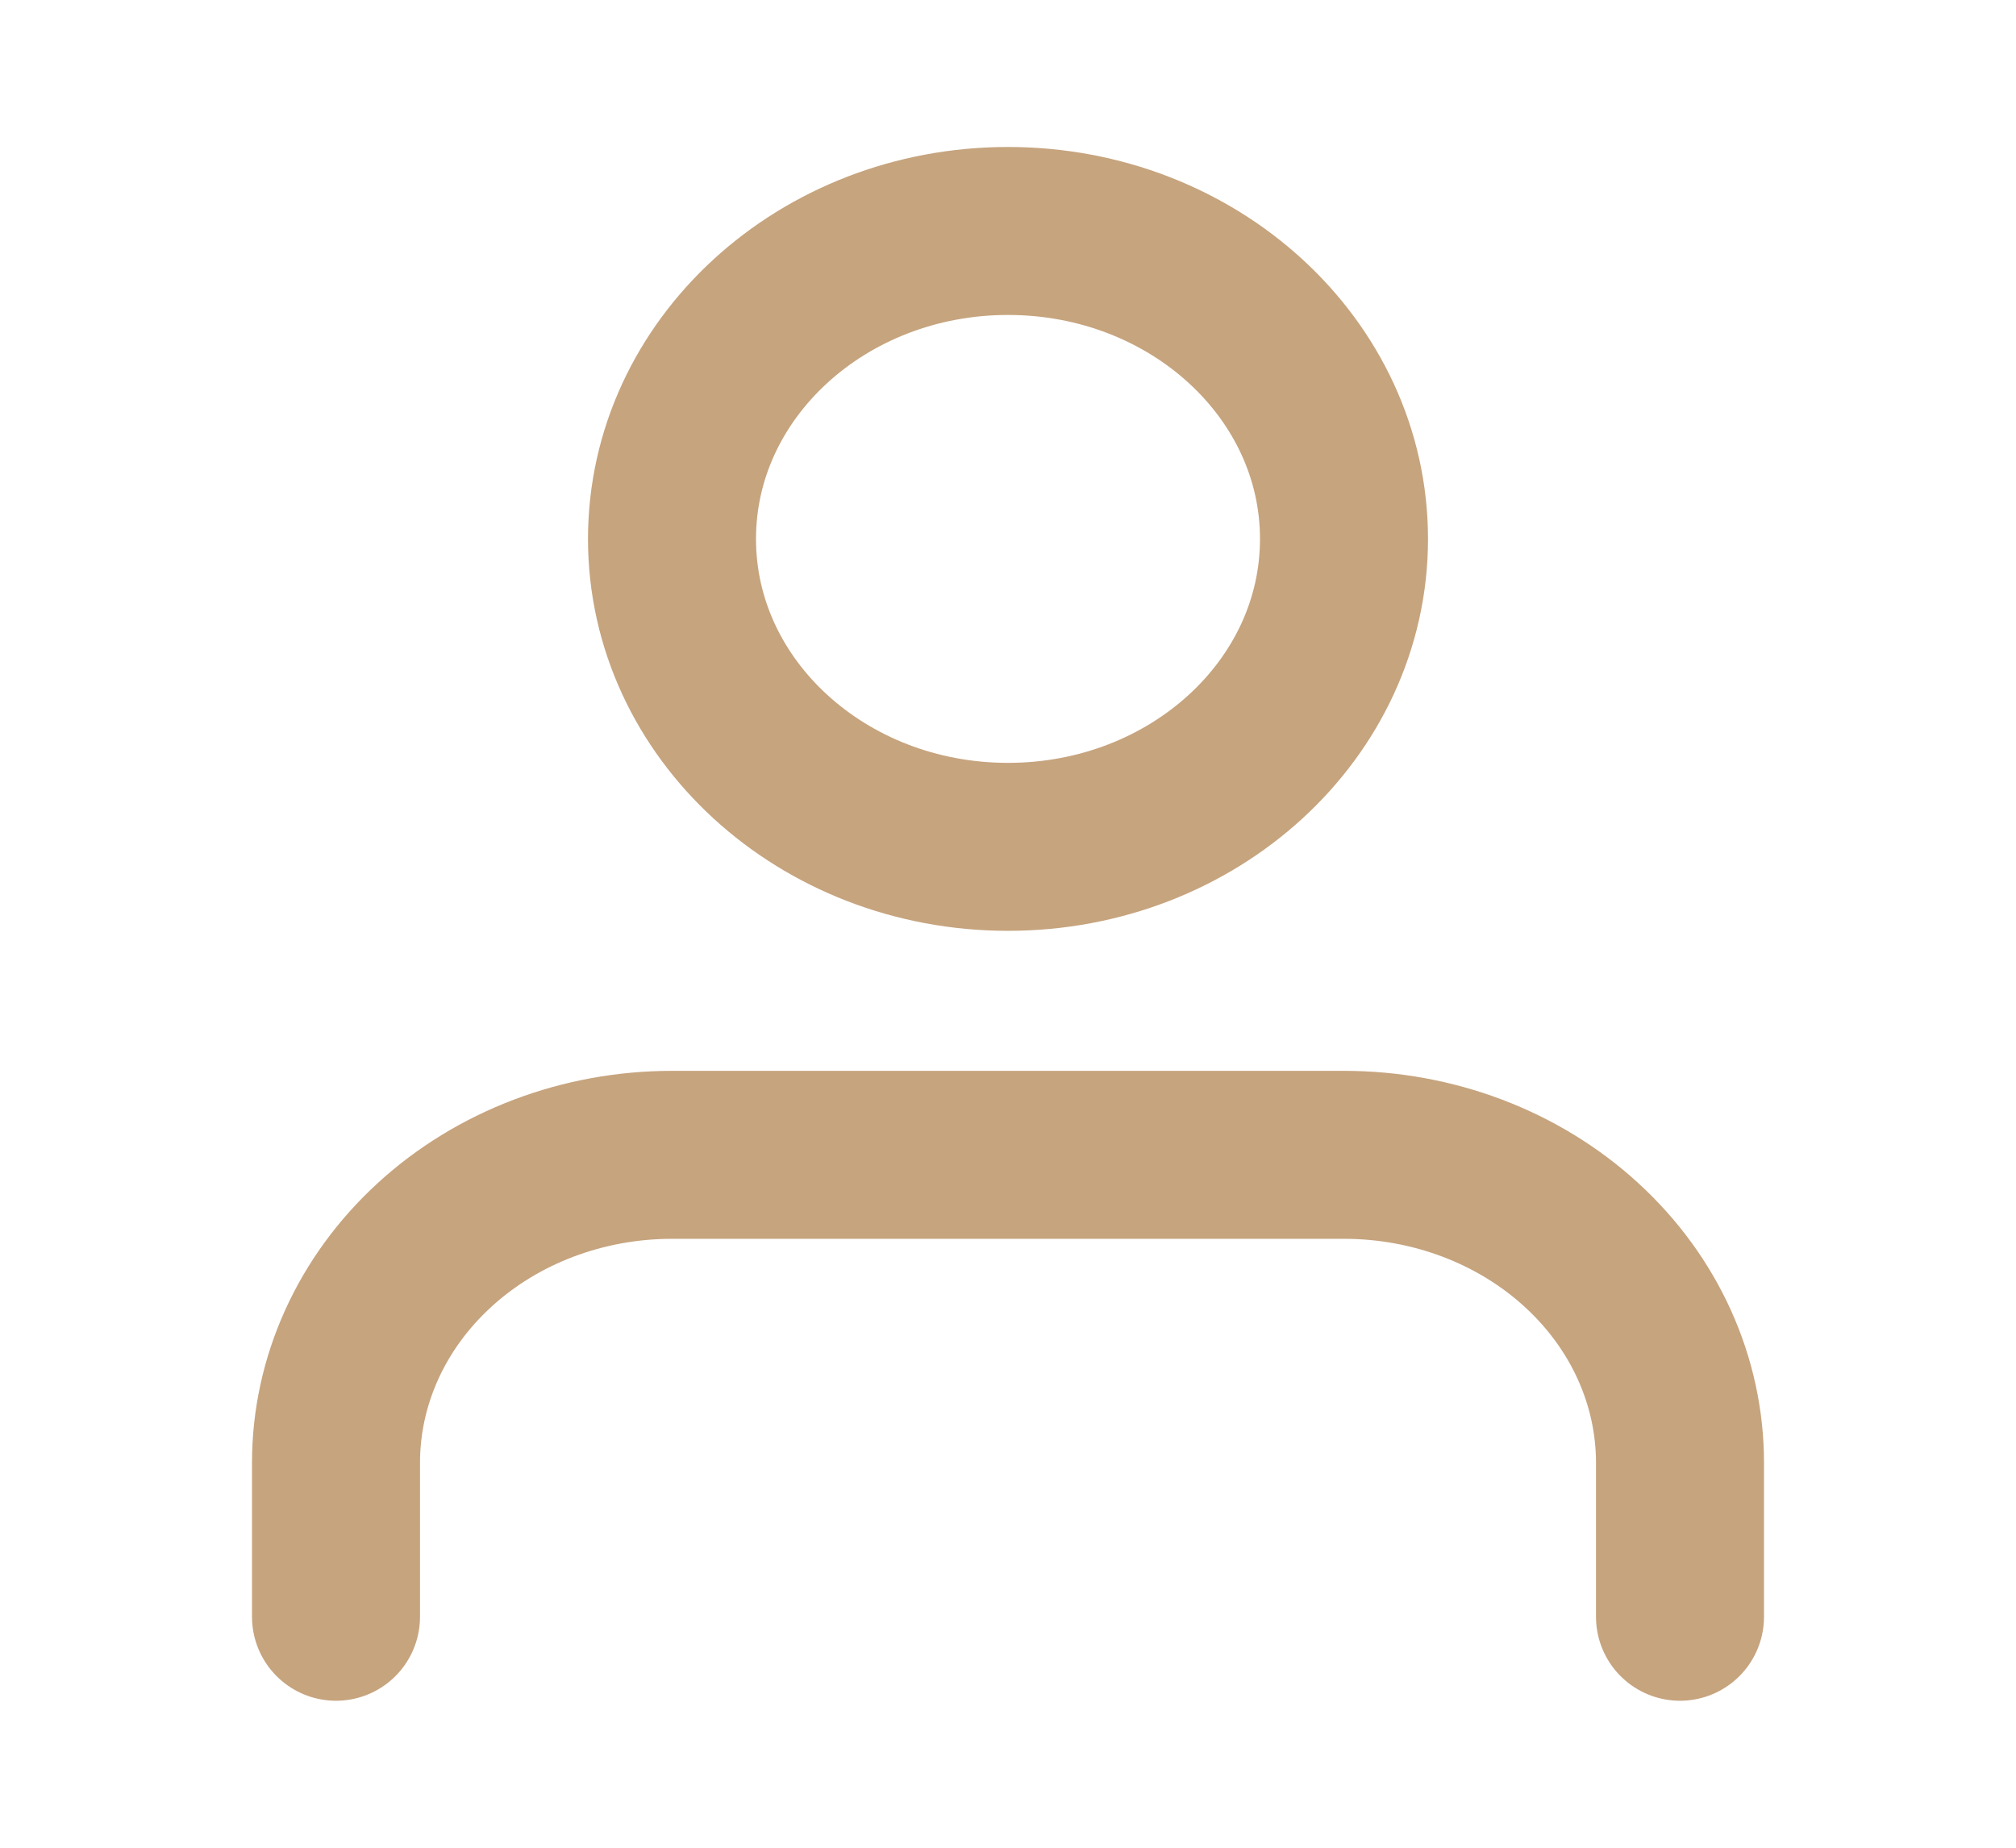
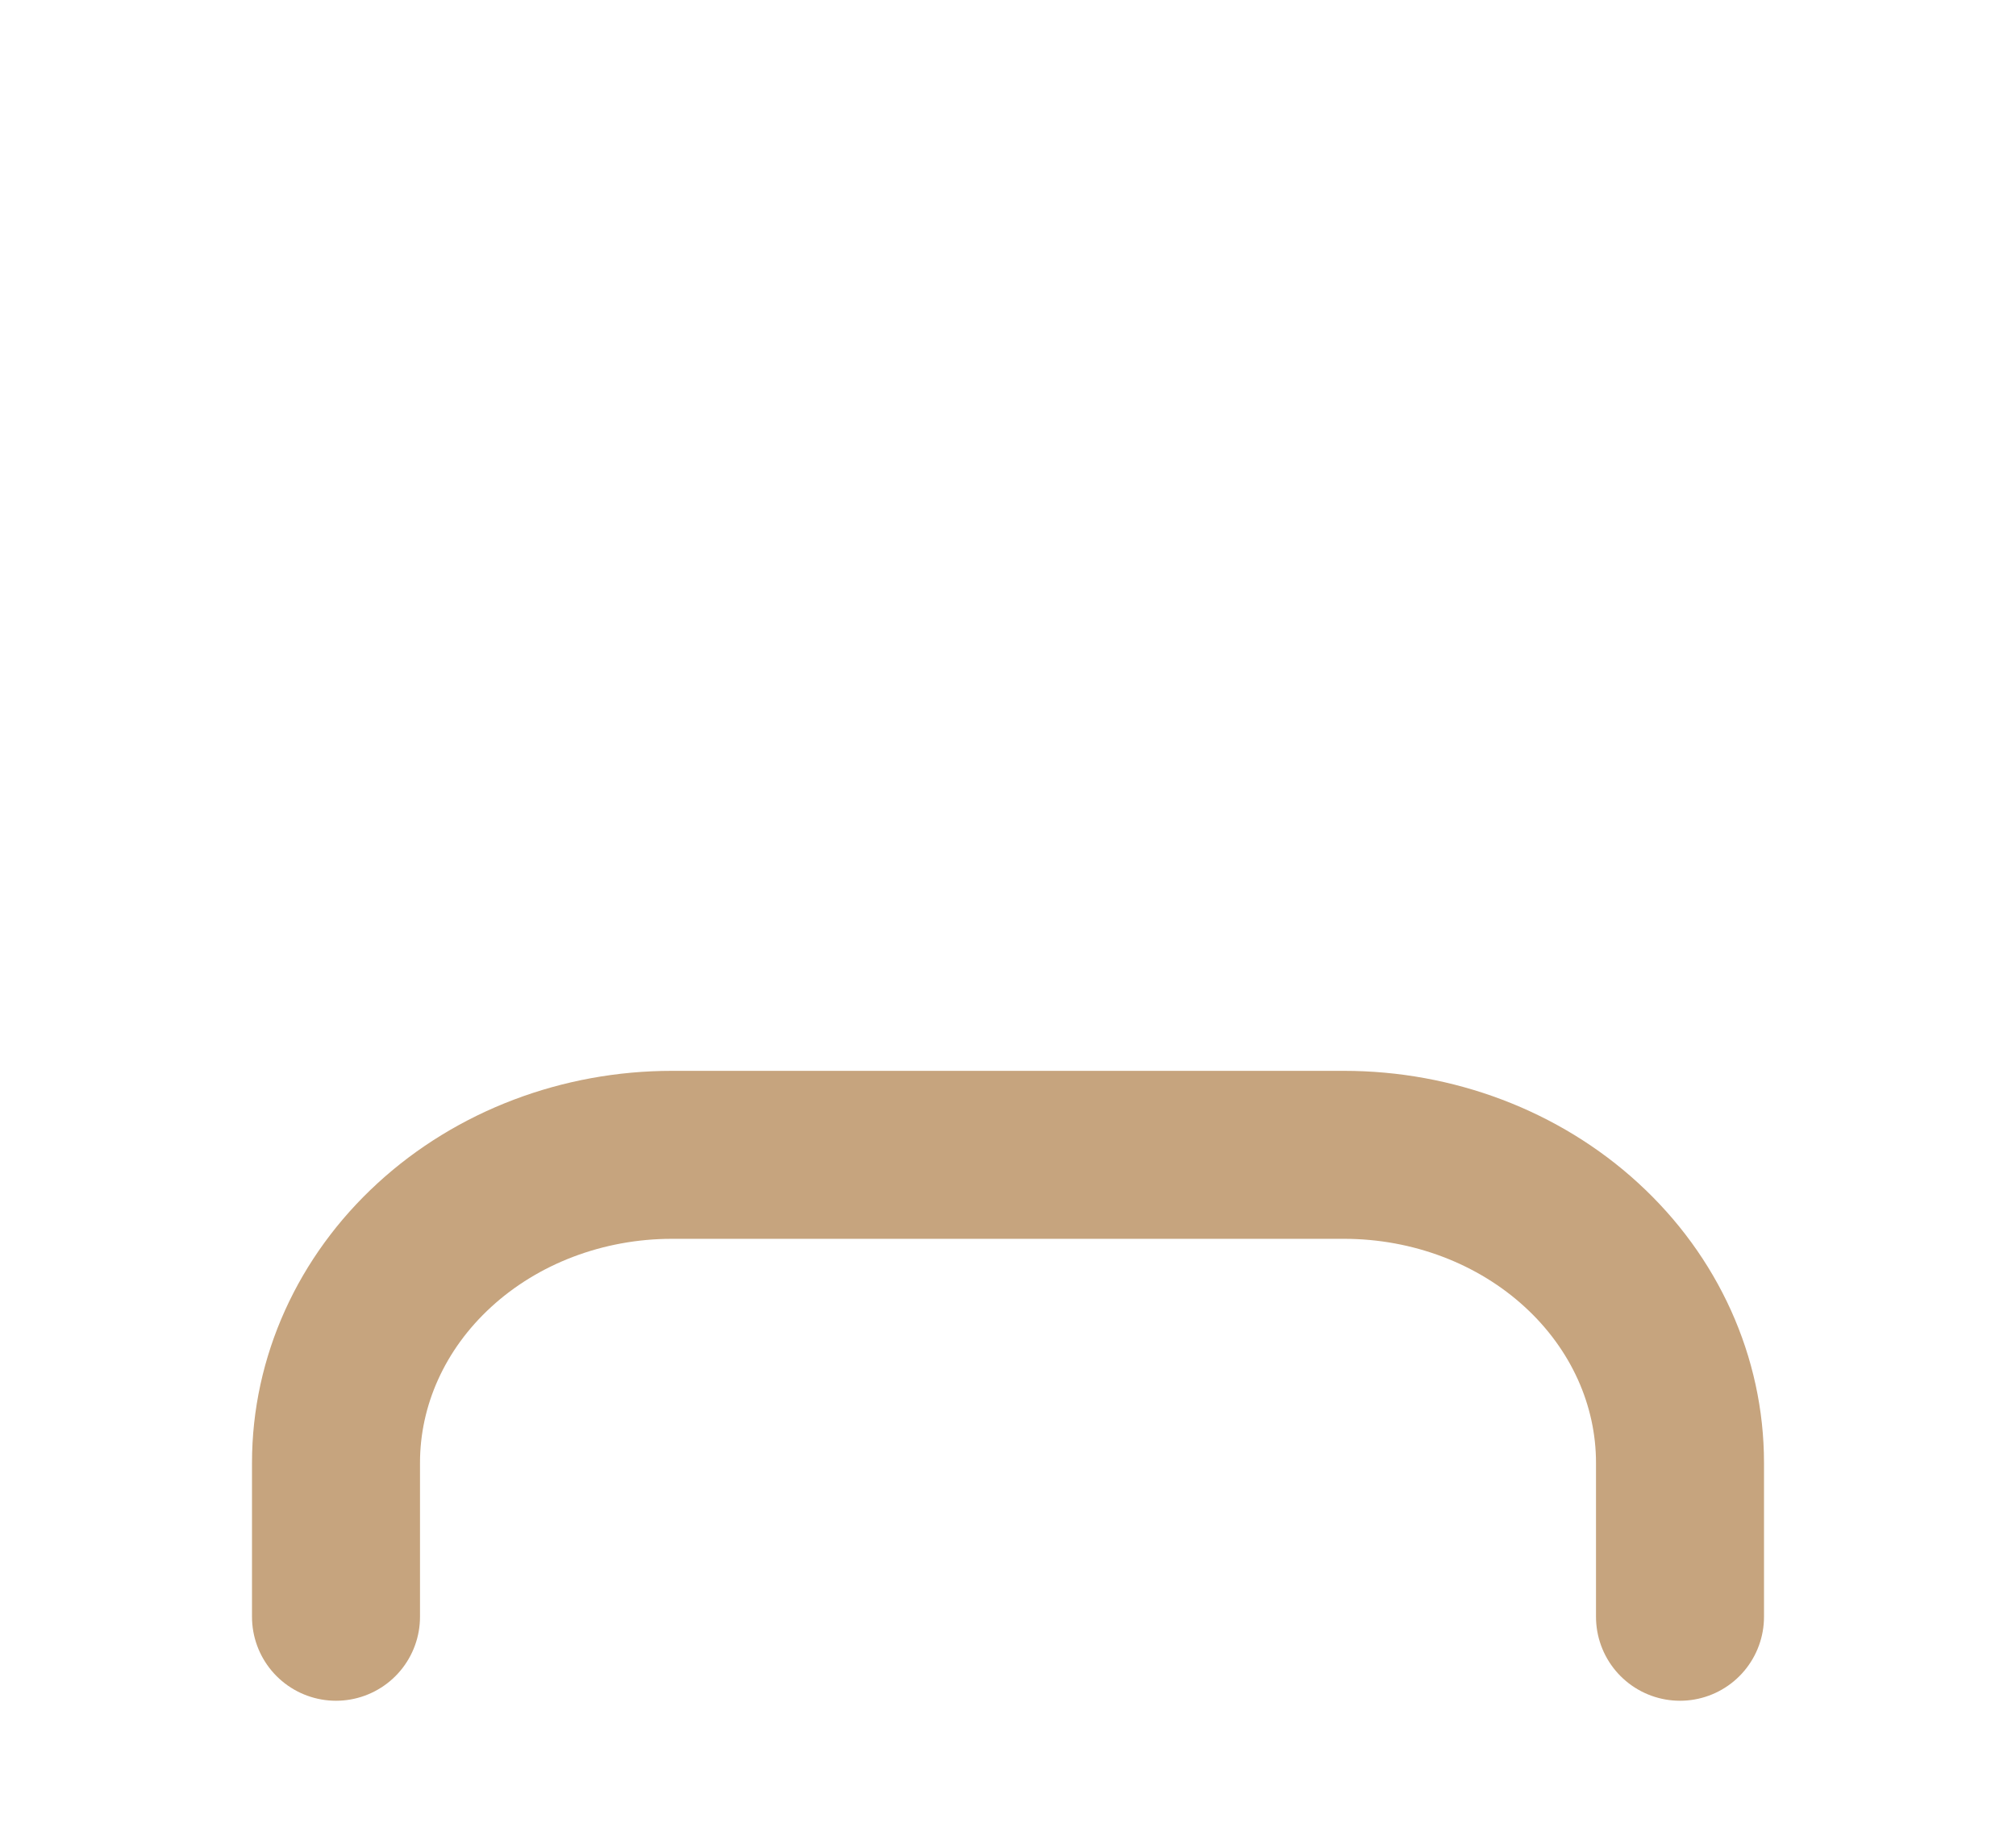
<svg xmlns="http://www.w3.org/2000/svg" width="24" height="22" viewBox="0 0 24 22" fill="none">
  <path d="M20 19.25V17.417C20 16.444 19.579 15.512 18.828 14.824C18.078 14.136 17.061 13.75 16 13.75H8C6.939 13.75 5.922 14.136 5.172 14.824C4.421 15.512 4 16.444 4 17.417V19.25" stroke="#C6A47E" stroke-width="2" stroke-linecap="round" stroke-linejoin="round" />
-   <path d="M12 10.083C14.209 10.083 16 8.442 16 6.417C16 4.392 14.209 2.75 12 2.75C9.791 2.75 8 4.392 8 6.417C8 8.442 9.791 10.083 12 10.083Z" stroke="#C6A47E" stroke-width="2" stroke-linecap="round" stroke-linejoin="round" />
</svg>